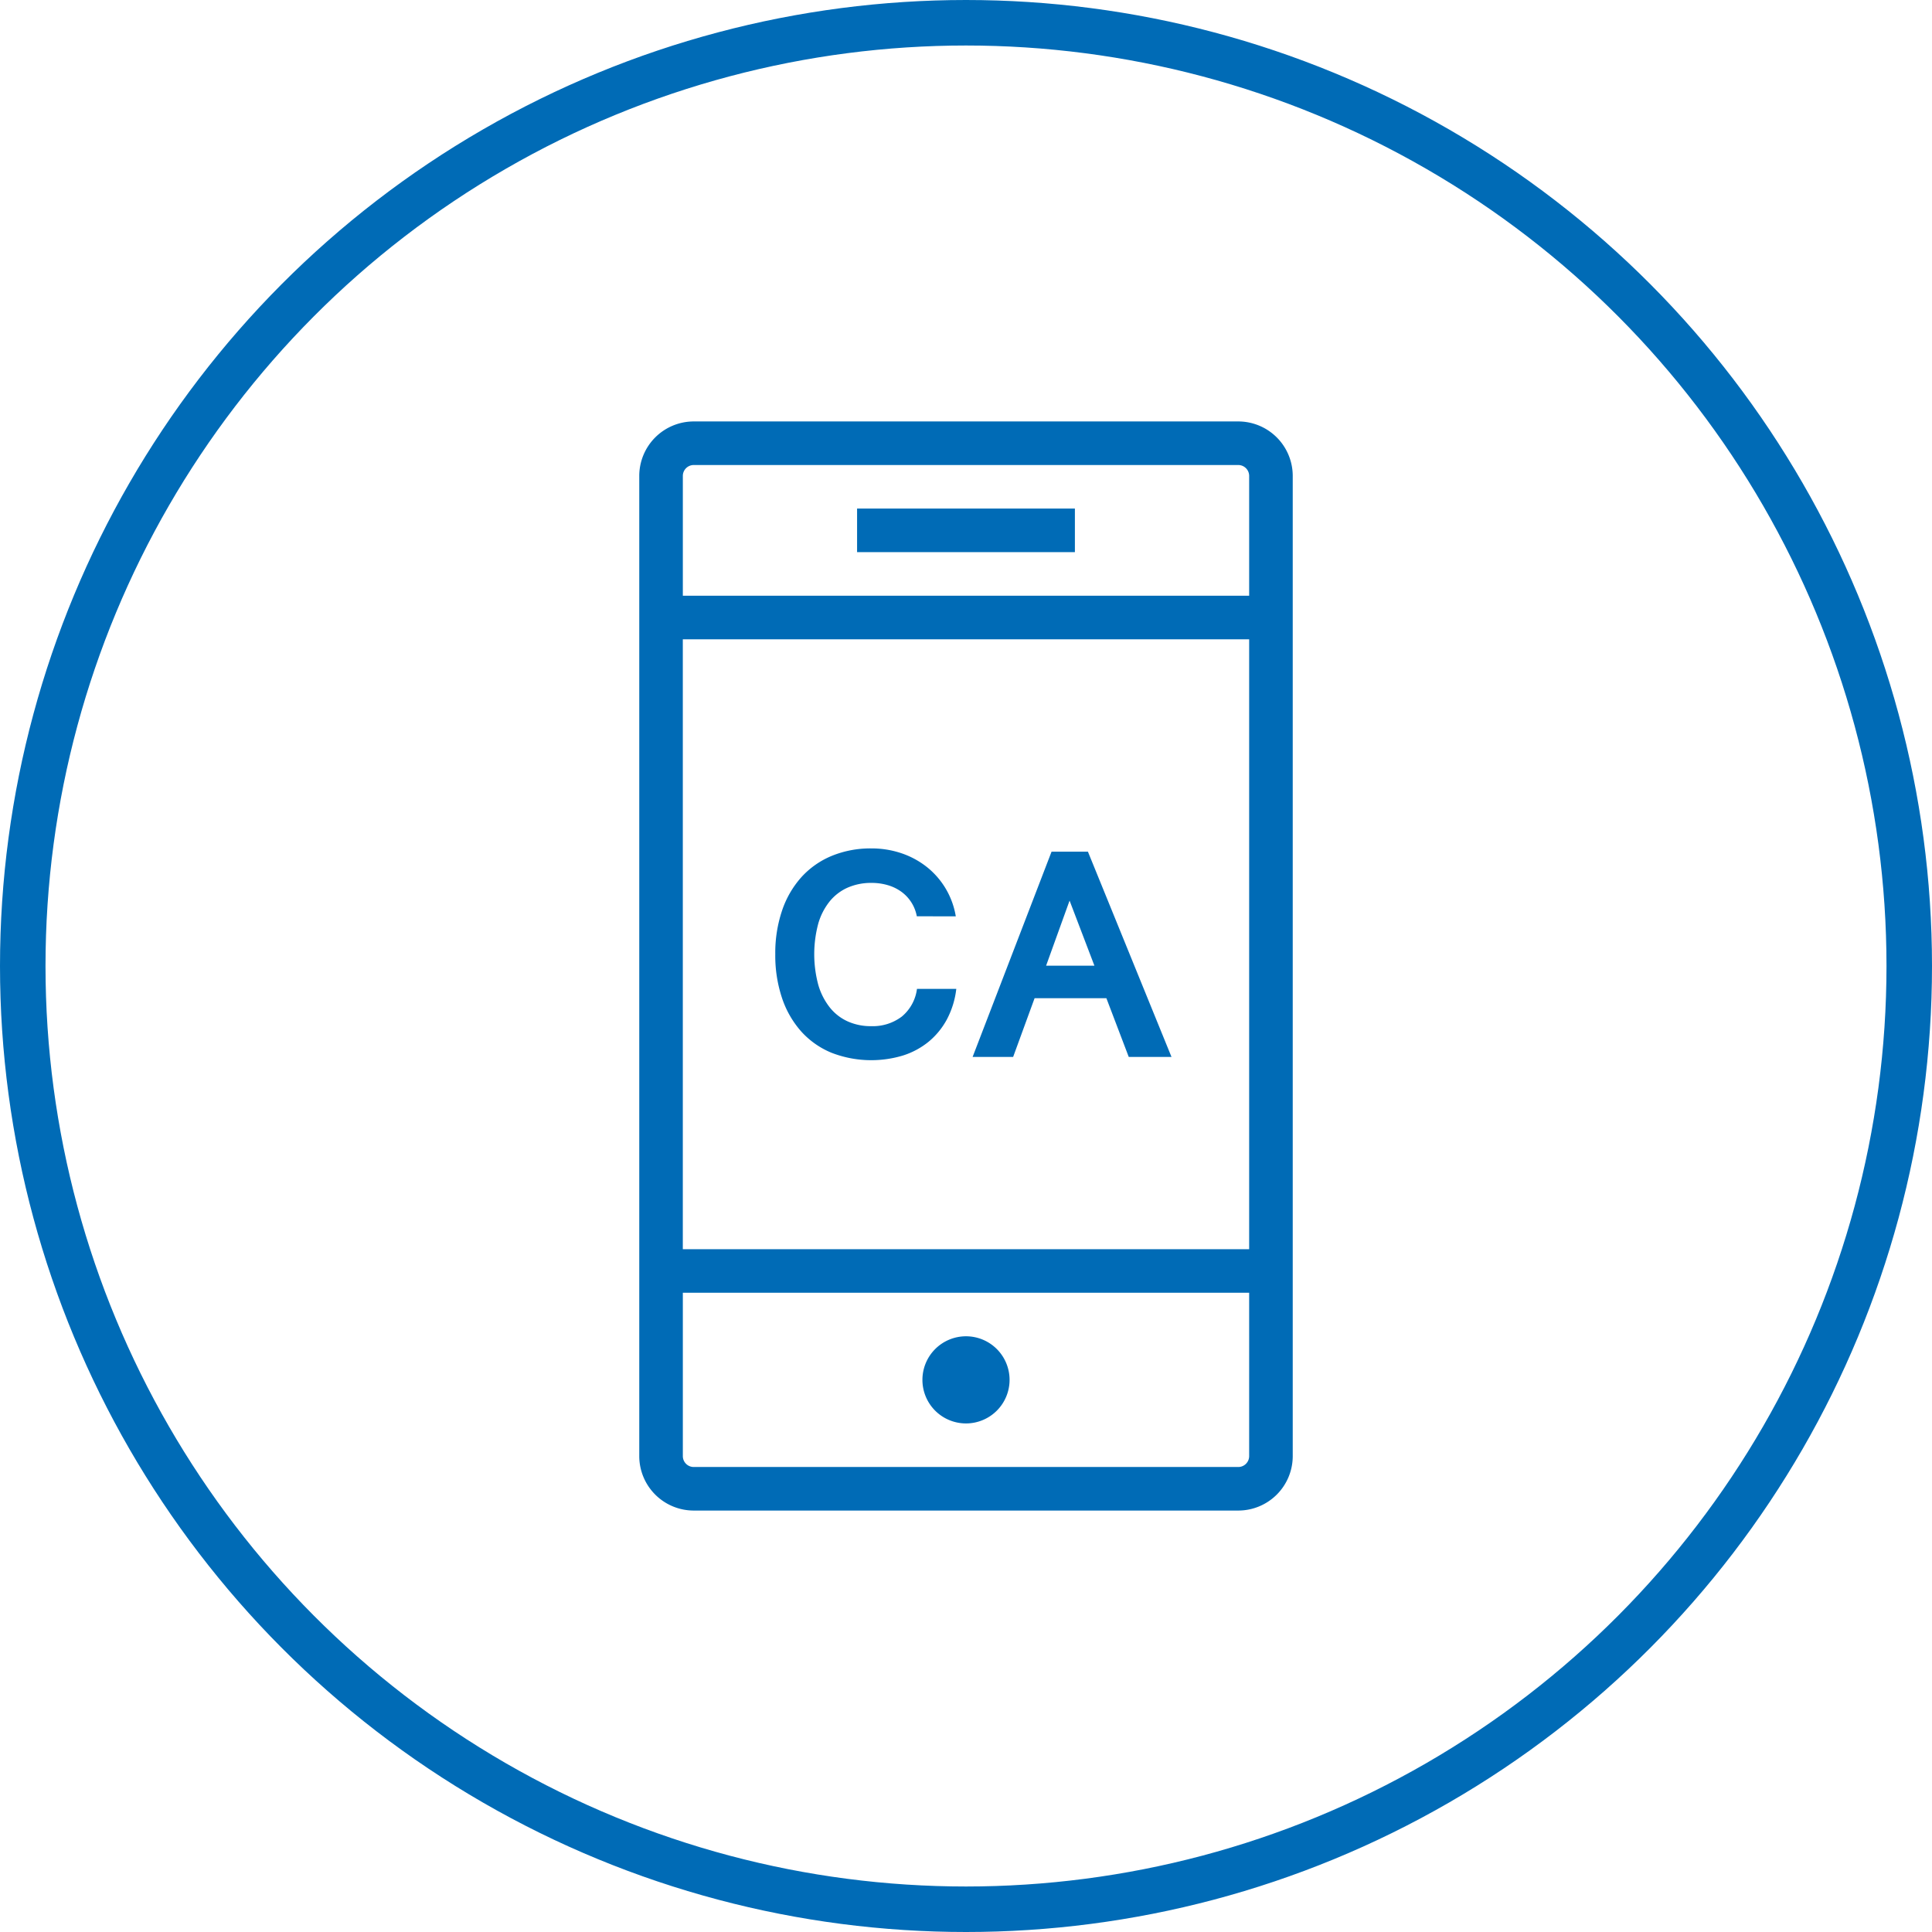
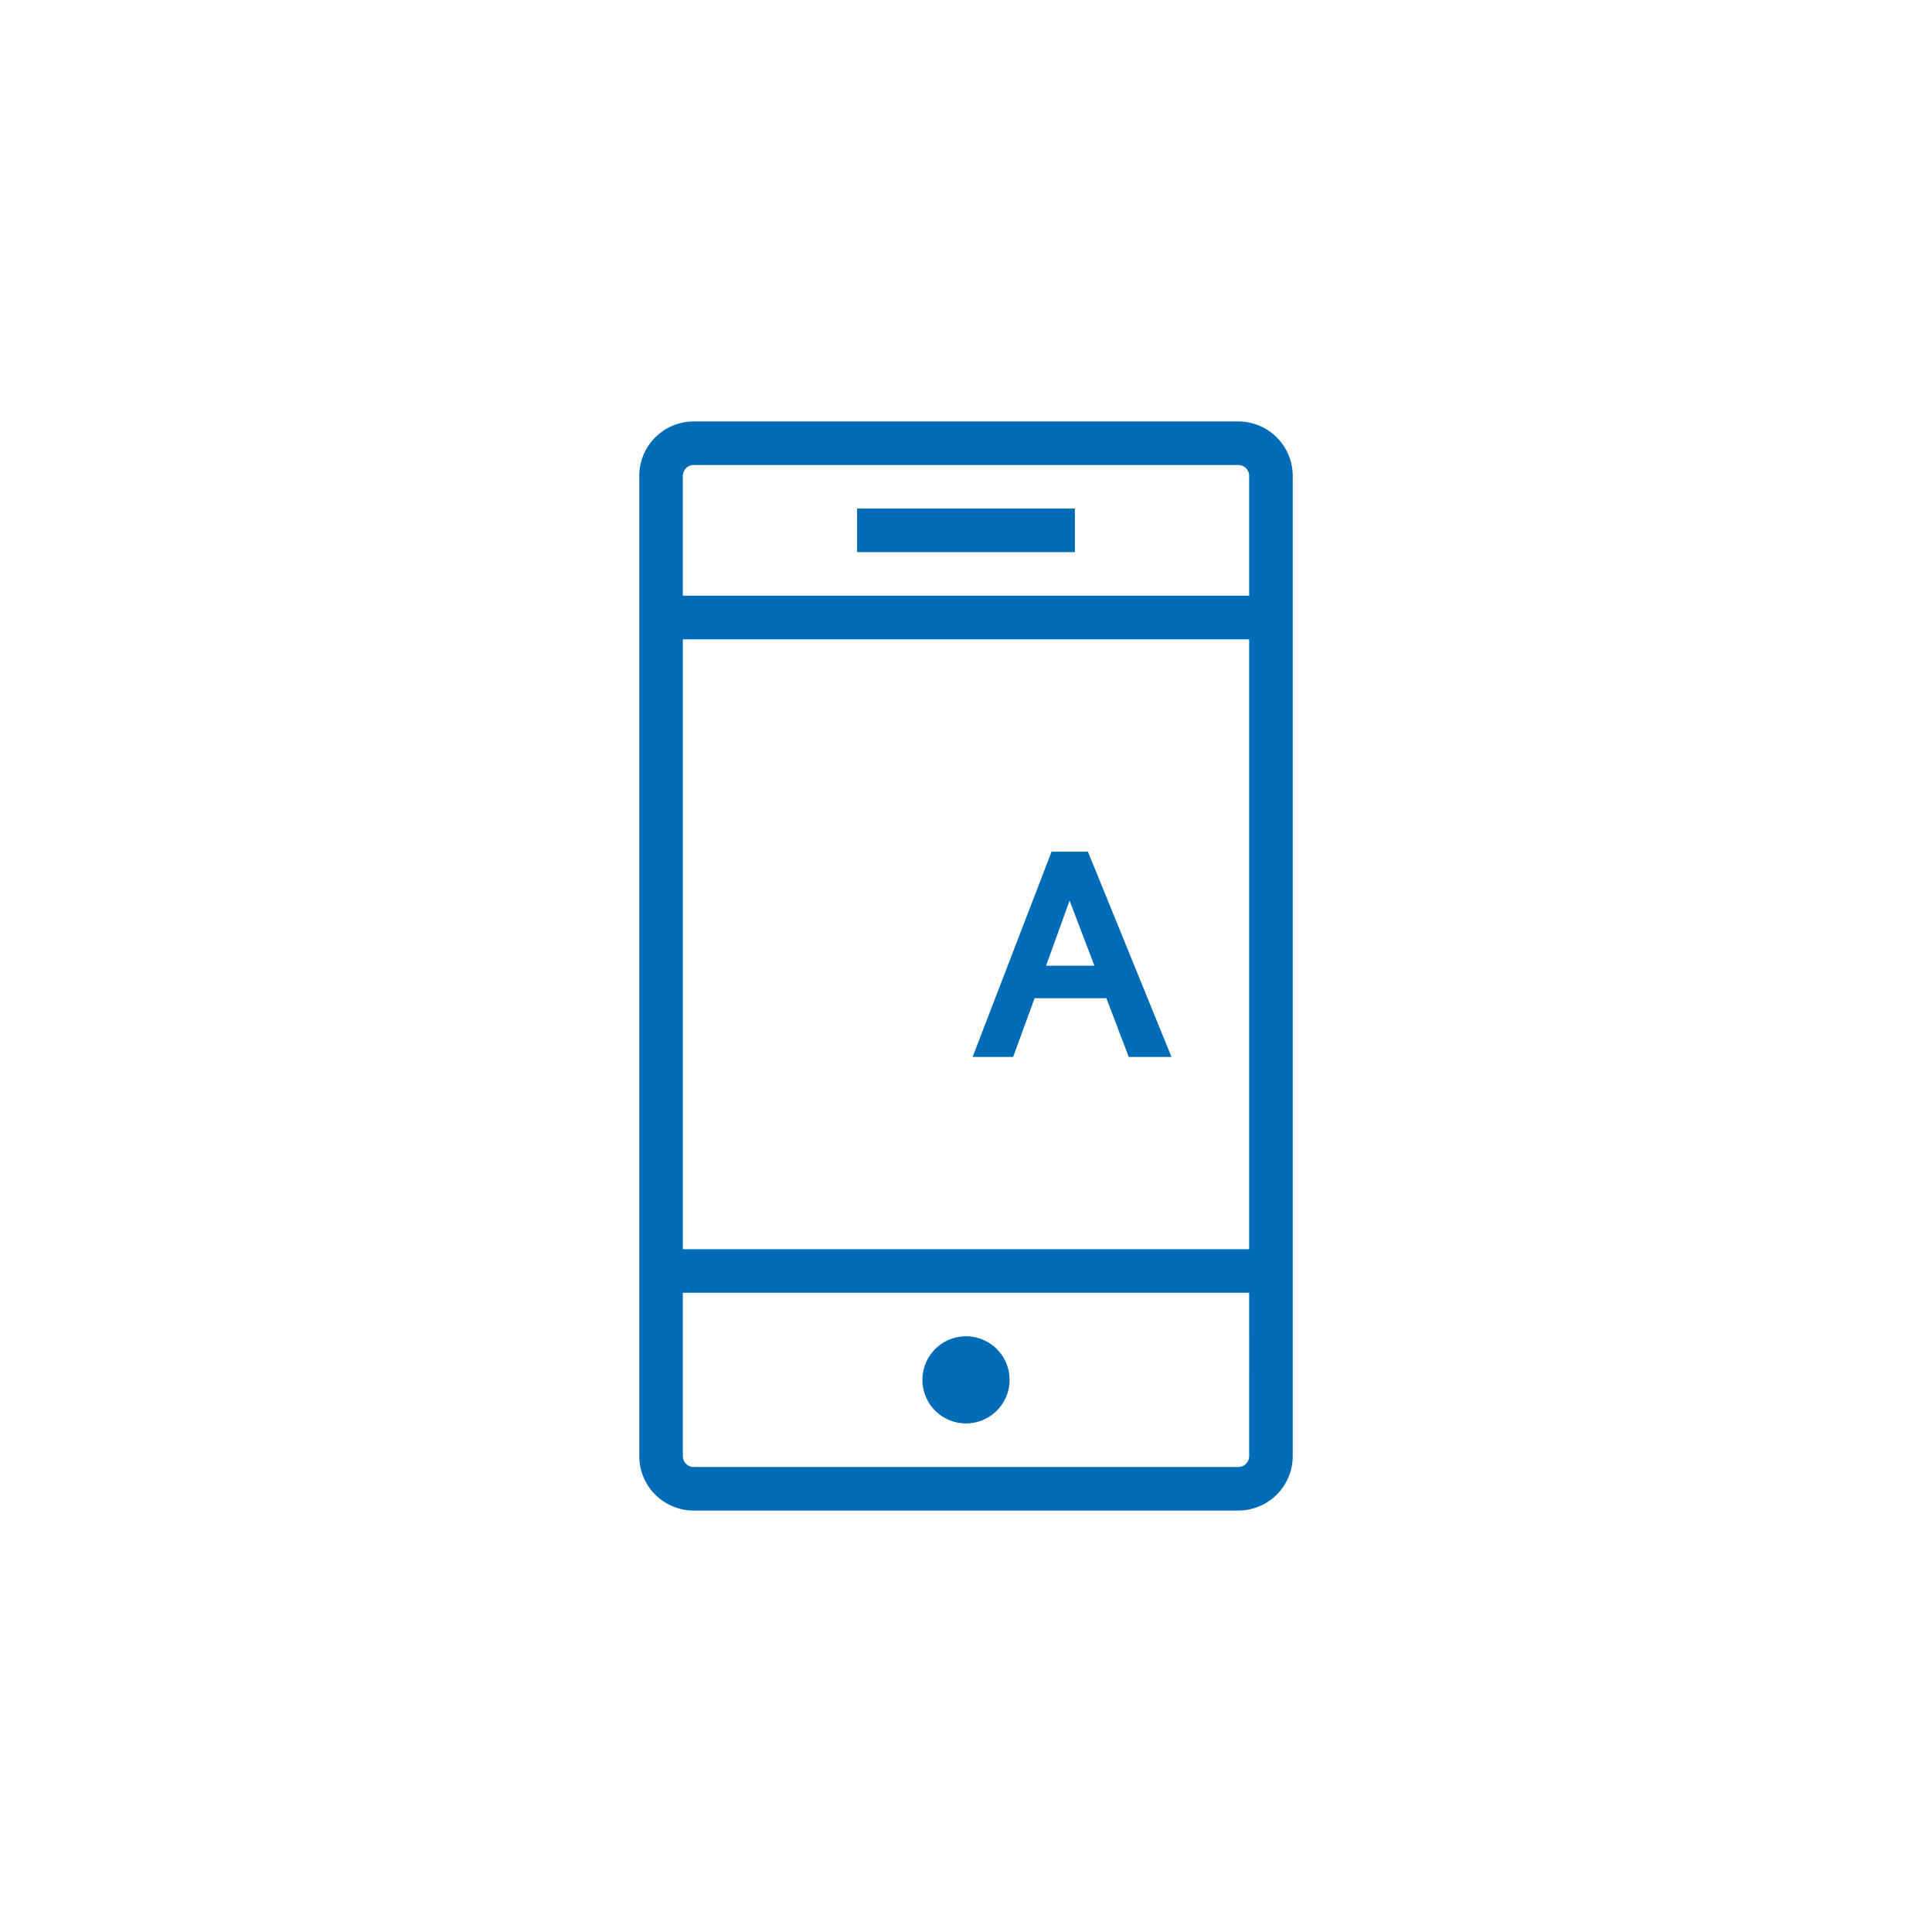
<svg xmlns="http://www.w3.org/2000/svg" id="Layer_1" data-name="Layer 1" width="85" height="85" viewBox="0 0 85 85">
  <defs>
    <style>.cls-1,.cls-3{fill:none;}.cls-2{clip-path:url(#clip-path);}.cls-3{stroke:#006bb6;stroke-width:2.002px;}.cls-4{fill:#006bb6;}</style>
    <clipPath id="clip-path">
      <rect class="cls-1" width="85" height="85" />
    </clipPath>
  </defs>
  <g class="cls-2">
-     <circle class="cls-3" cx="42.5" cy="42.5" r="41.499" />
    <path class="cls-4" d="M40.583,60.708a1.917,1.917,0,1,1,1.917,1.917,1.916,1.916,0,0,1-1.917-1.917m-2.875-38.333h9.583v1.917h-9.583Zm17.25,3.834H30.042v-5.271a.48.48,0,0,1,.479-.479h23.958a.48.48,0,0,1,.479.479Zm0,28.75H30.041V28.126h24.917Zm0,9.104a.48.48,0,0,1-.479.479H30.521a.48.48,0,0,1-.479-.479v-7.188h24.916Zm-.479-45.521H30.521a2.398,2.398,0,0,0-2.396,2.396v43.125a2.397,2.397,0,0,0,2.396,2.395h23.958a2.397,2.397,0,0,0,2.396-2.395V20.938a2.398,2.398,0,0,0-2.396-2.396" />
  </g>
-   <path class="cls-4" d="M40.336,40.313a1.718,1.718,0,0,0-.684-1.083,1.943,1.943,0,0,0-.595-.287,2.499,2.499,0,0,0-.711-.099,2.566,2.566,0,0,0-1.046.205,2.136,2.136,0,0,0-.793.602,2.796,2.796,0,0,0-.506.981,5.205,5.205,0,0,0,0,2.697,2.902,2.902,0,0,0,.506.994,2.125,2.125,0,0,0,.79.615,2.46,2.46,0,0,0,1.029.209,2.113,2.113,0,0,0,1.347-.42,1.894,1.894,0,0,0,.67-1.221h1.73a3.788,3.788,0,0,1-.414,1.344,3.307,3.307,0,0,1-.807.984,3.416,3.416,0,0,1-1.128.605,4.835,4.835,0,0,1-3.144-.123,3.671,3.671,0,0,1-1.33-.936,4.23,4.23,0,0,1-.844-1.47,5.883,5.883,0,0,1-.297-1.928,5.816,5.816,0,0,1,.301-1.928,4.217,4.217,0,0,1,.851-1.466,3.718,3.718,0,0,1,1.333-.933,4.476,4.476,0,0,1,1.746-.328,4.068,4.068,0,0,1,1.319.212,3.702,3.702,0,0,1,1.114.602,3.501,3.501,0,0,1,1.278,2.174Z" />
  <path class="cls-4" d="M51.541,46.5H49.66l-.984-2.584H45.518L44.574,46.5H42.791l3.473-9.03h1.6ZM48.15,42.487,47.057,39.623l-1.033,2.864Z" />
</svg>